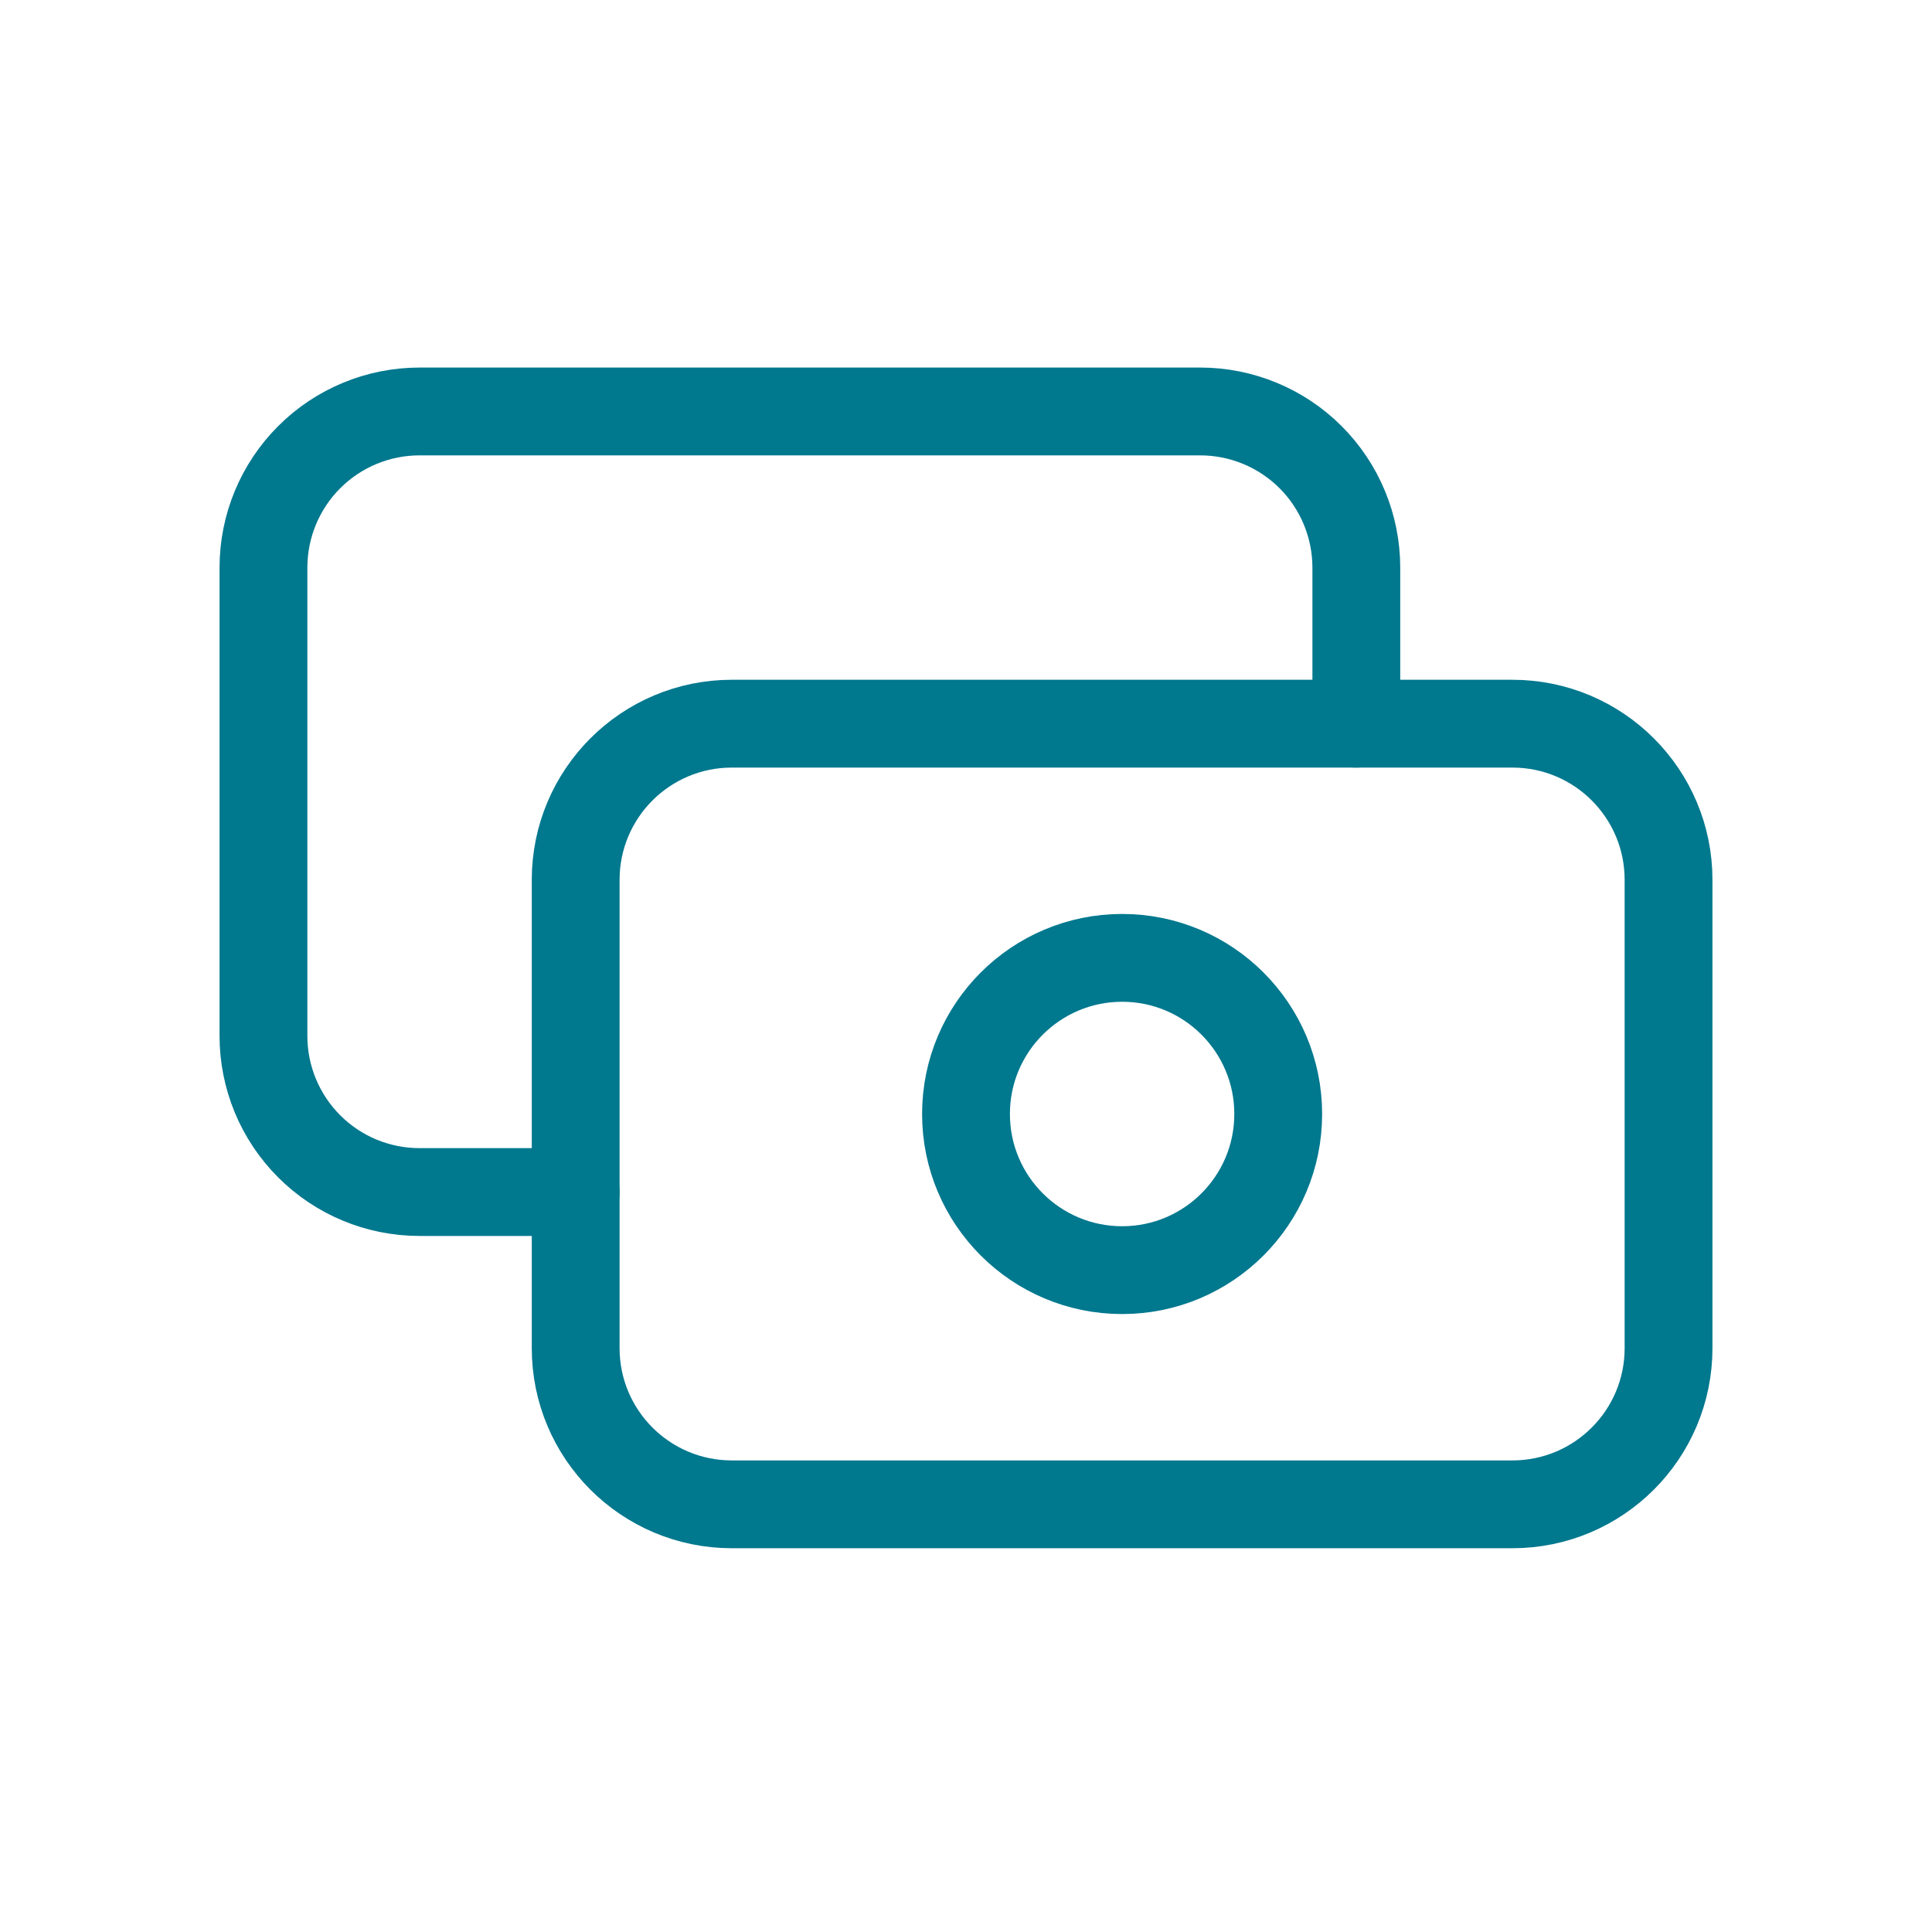
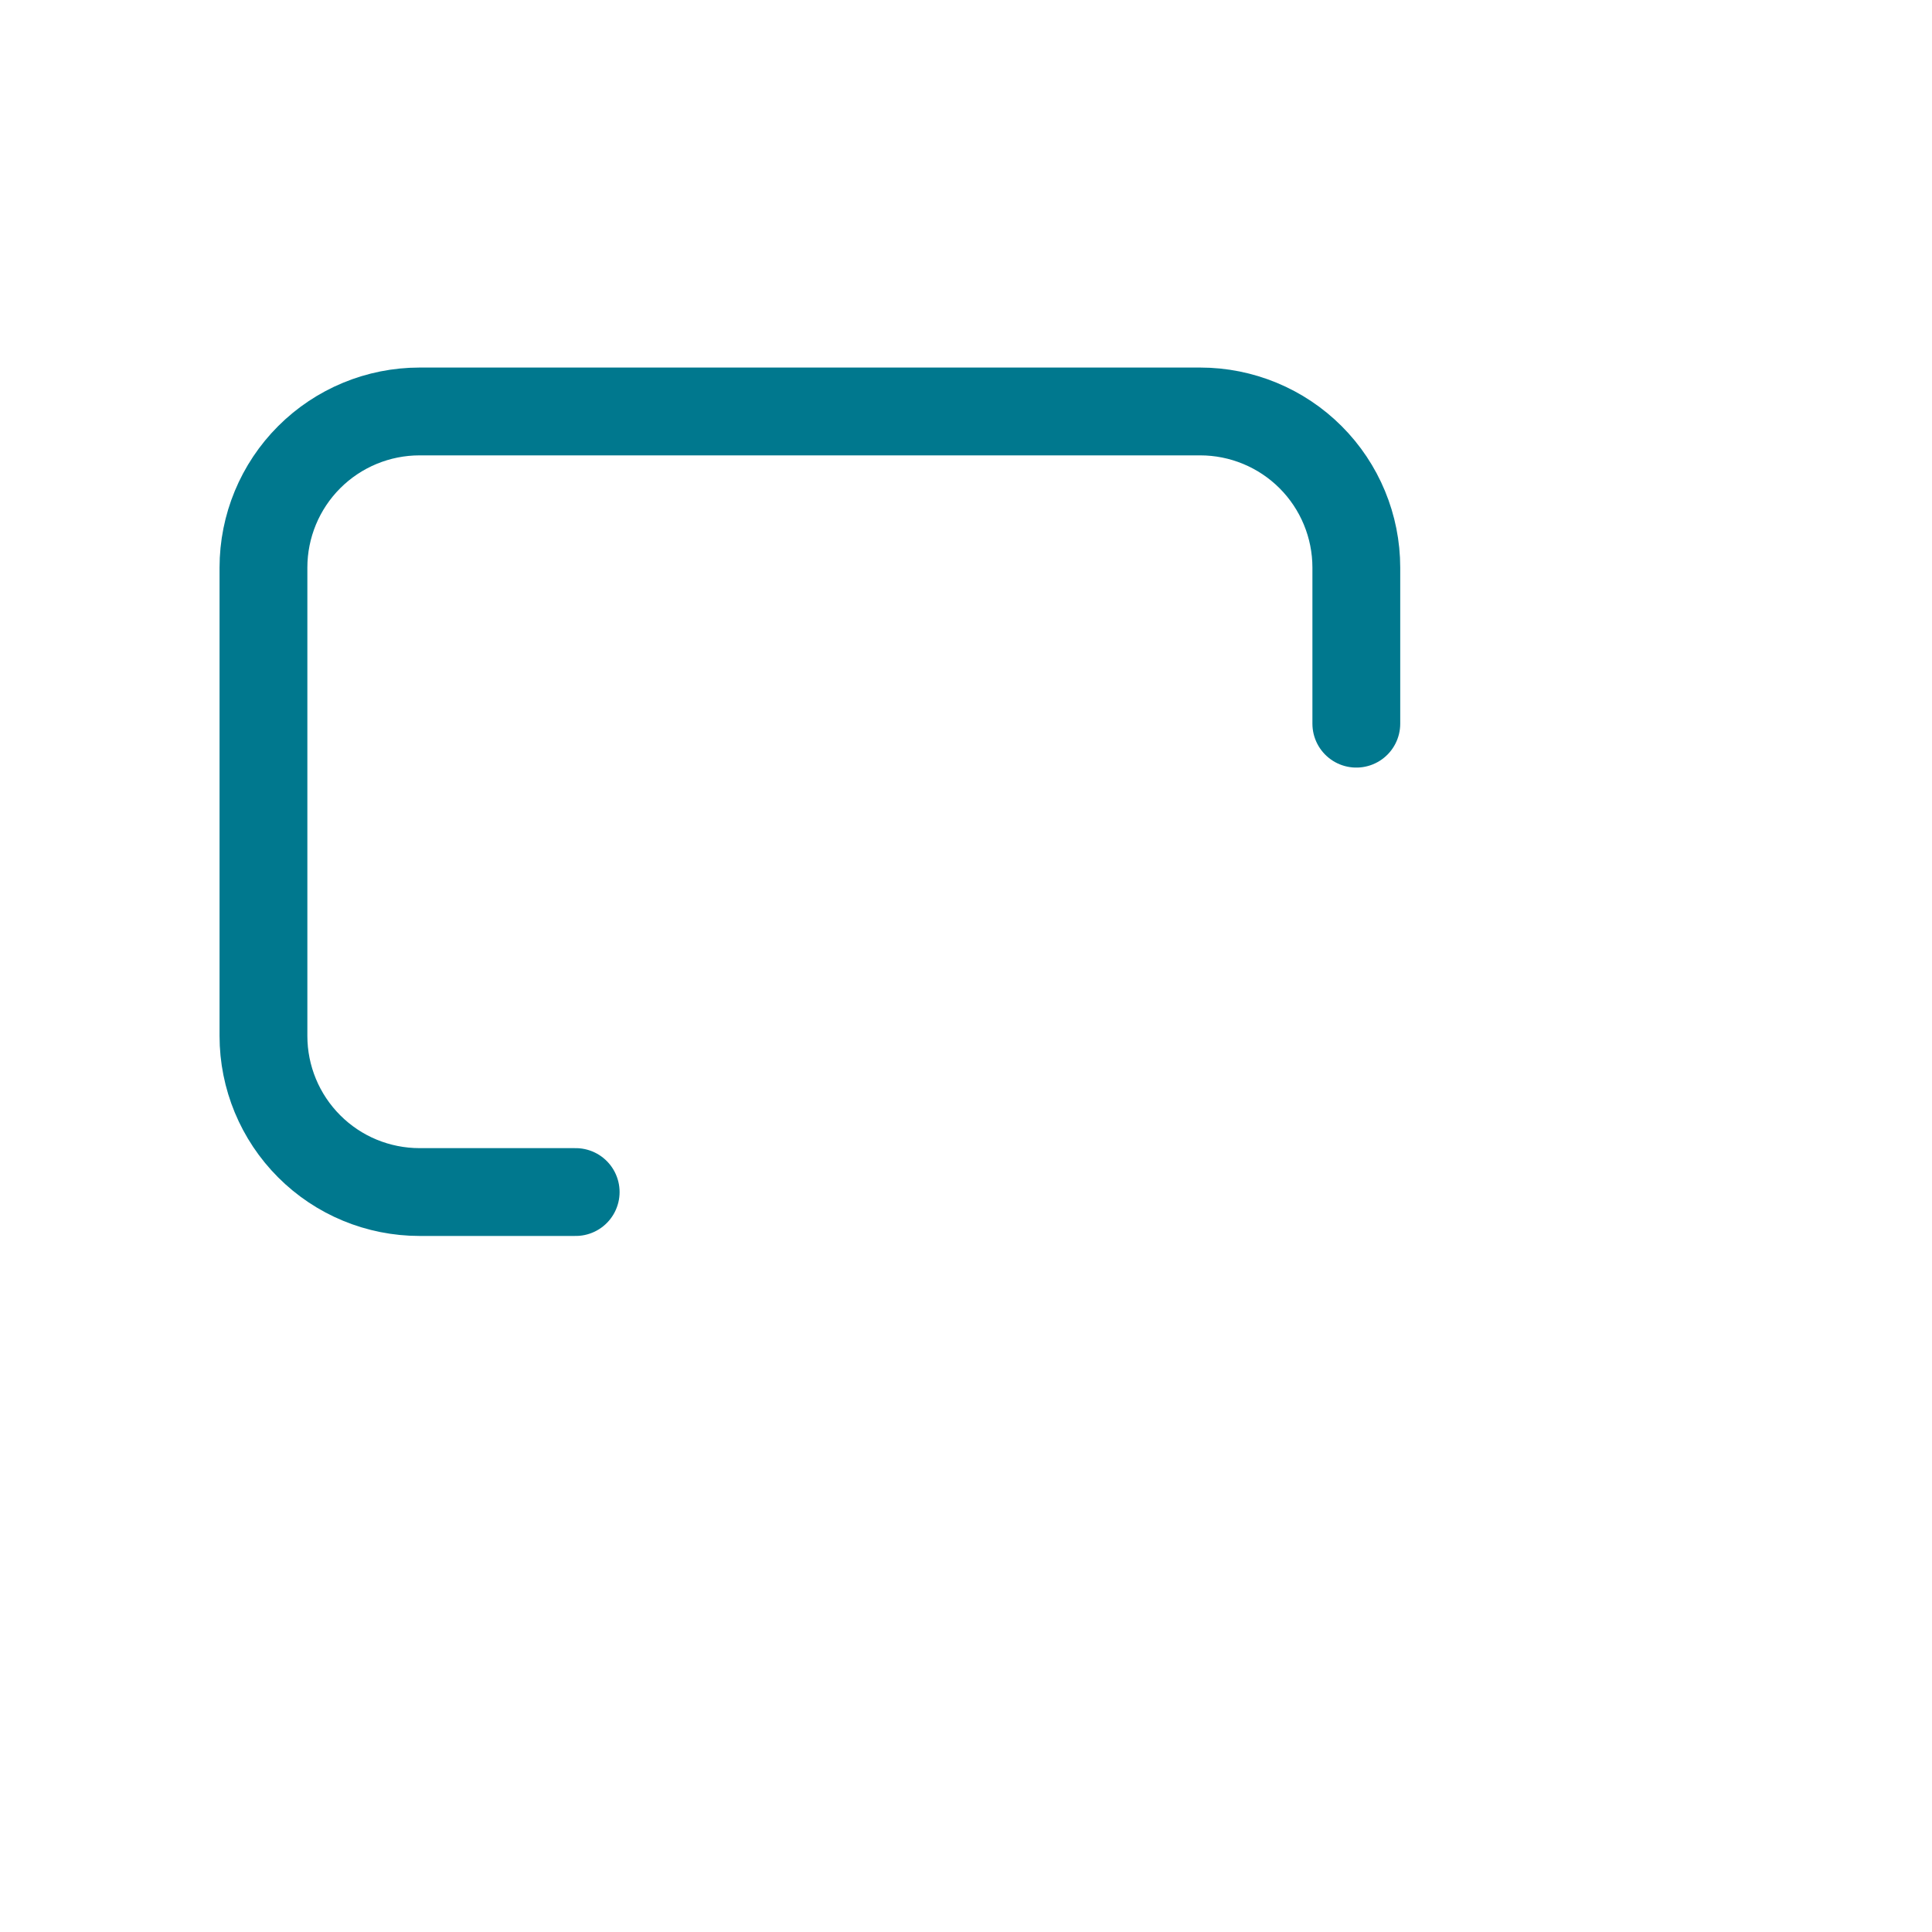
<svg xmlns="http://www.w3.org/2000/svg" width="33" height="33" viewBox="0 0 33 33" fill="none">
  <g id="Icon/money">
-     <path id="Vector" d="M25.833 12.361H12.5C11.027 12.361 9.833 13.555 9.833 15.028V23.028C9.833 24.501 11.027 25.695 12.5 25.695H25.833C27.306 25.695 28.5 24.501 28.5 23.028V15.028C28.5 13.555 27.306 12.361 25.833 12.361Z" stroke="#00788E" stroke-width="1.5" stroke-linecap="round" stroke-linejoin="round" />
-     <path id="Vector_2" d="M19.167 21.695C20.639 21.695 21.833 20.501 21.833 19.028C21.833 17.555 20.639 16.361 19.167 16.361C17.694 16.361 16.5 17.555 16.5 19.028C16.5 20.501 17.694 21.695 19.167 21.695Z" stroke="#00788E" stroke-width="1.5" stroke-linecap="round" stroke-linejoin="round" />
    <path id="Vector_3" d="M23.167 12.361V9.695C23.167 8.988 22.886 8.309 22.386 7.809C21.886 7.309 21.207 7.028 20.5 7.028H7.167C6.459 7.028 5.781 7.309 5.281 7.809C4.781 8.309 4.5 8.988 4.5 9.695V17.695C4.5 18.402 4.781 19.08 5.281 19.58C5.781 20.081 6.459 20.361 7.167 20.361H9.833" stroke="#00788E" stroke-width="1.5" stroke-linecap="round" stroke-linejoin="round" />
  </g>
</svg>